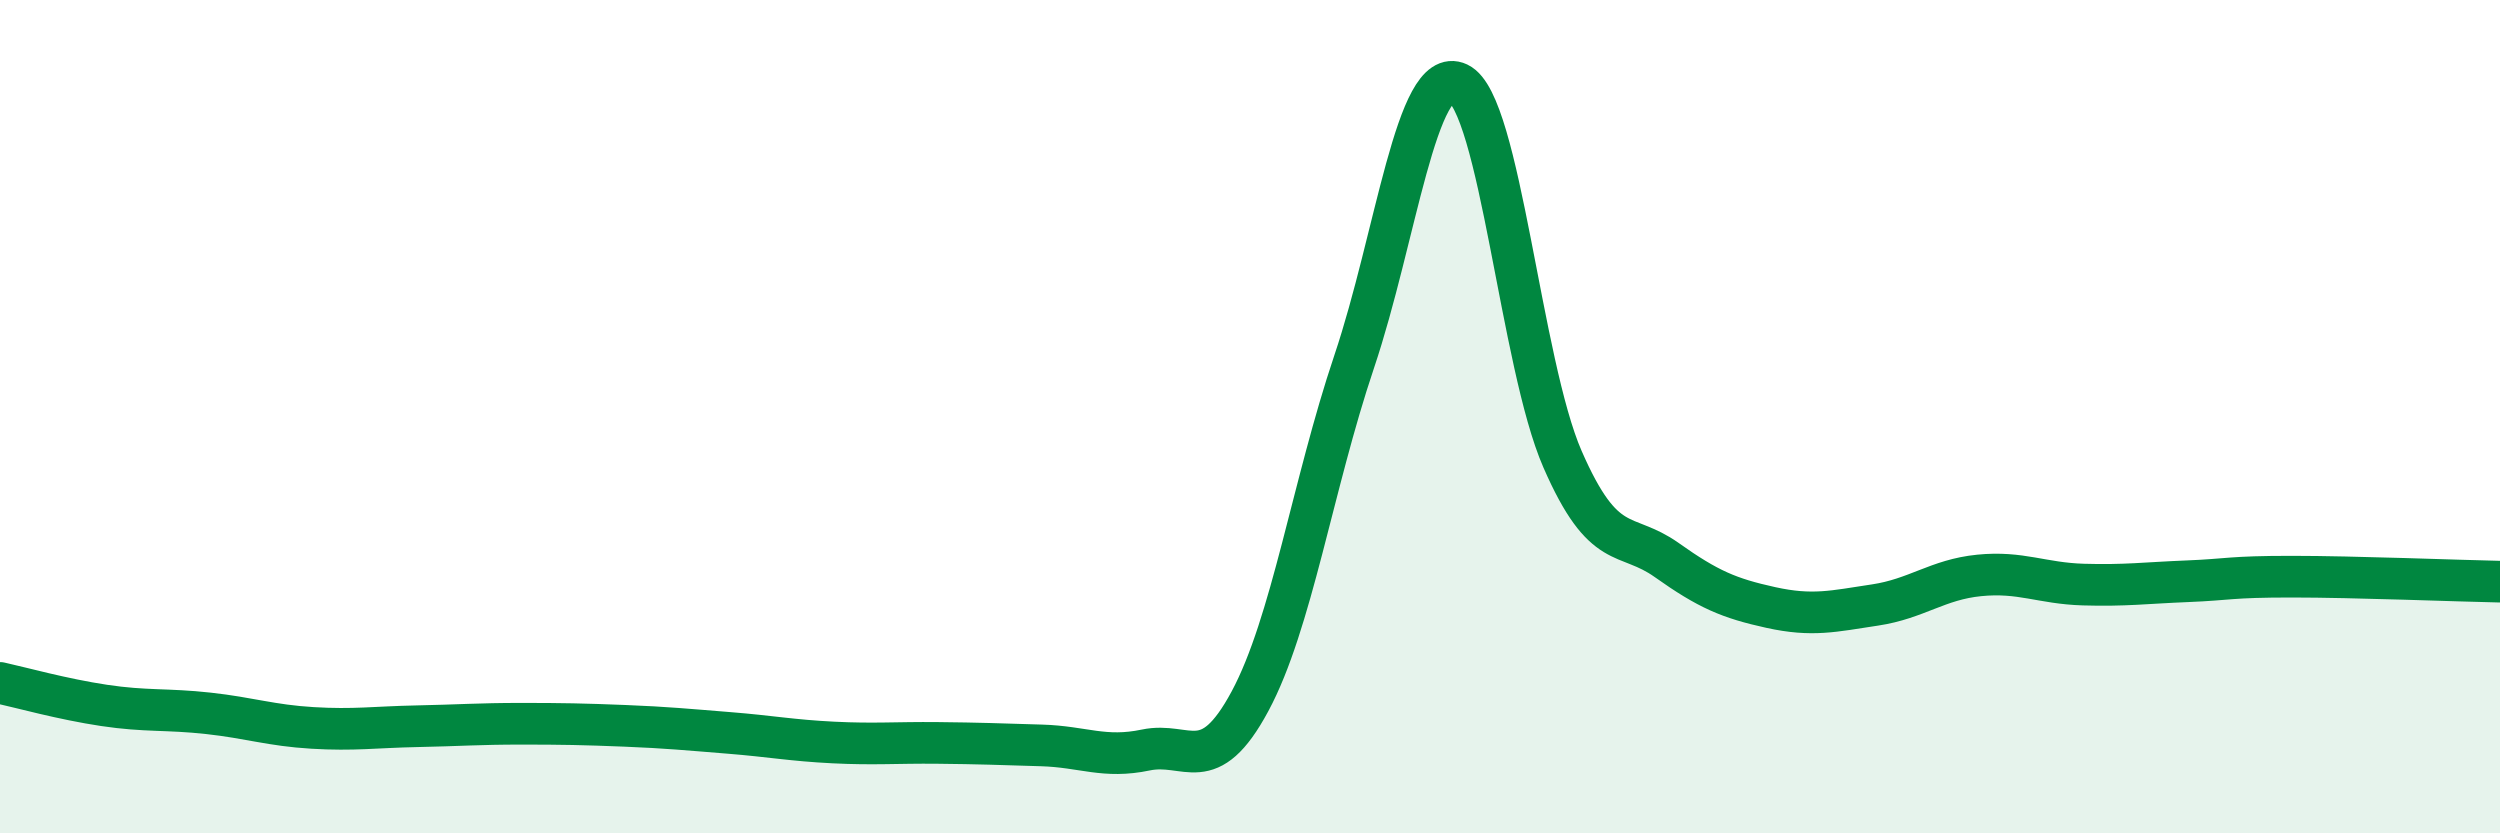
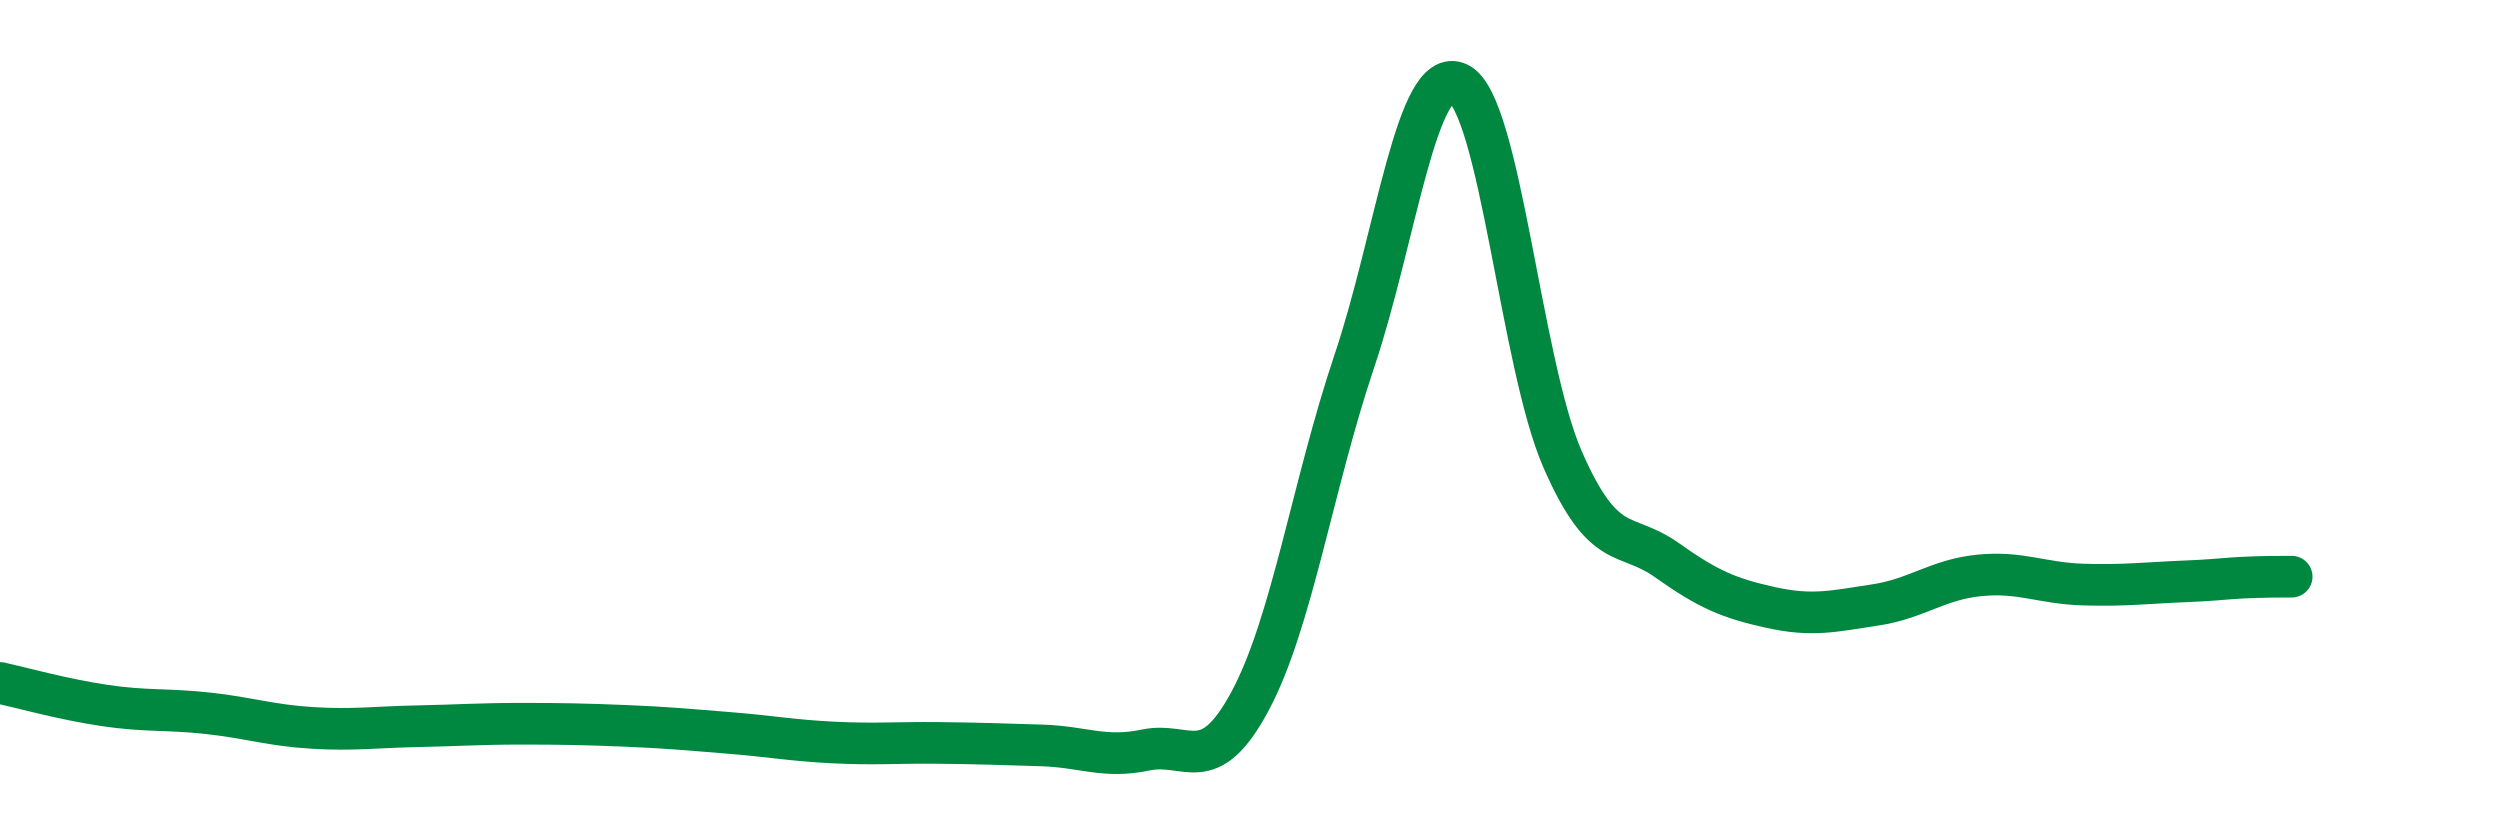
<svg xmlns="http://www.w3.org/2000/svg" width="60" height="20" viewBox="0 0 60 20">
-   <path d="M 0,16.39 C 0.5,16.5 1.5,16.78 2.5,16.93 C 3.5,17.08 4,17.01 5,17.12 C 6,17.23 6.5,17.41 7.5,17.47 C 8.5,17.53 9,17.45 10,17.43 C 11,17.41 11.5,17.37 12.5,17.37 C 13.5,17.37 14,17.38 15,17.42 C 16,17.46 16.5,17.51 17.5,17.59 C 18.5,17.67 19,17.77 20,17.82 C 21,17.87 21.5,17.82 22.5,17.83 C 23.5,17.84 24,17.86 25,17.89 C 26,17.92 26.5,18.21 27.5,18 C 28.5,17.79 29,18.69 30,16.83 C 31,14.97 31.5,11.65 32.5,8.68 C 33.5,5.71 34,1.53 35,2 C 36,2.47 36.5,8.73 37.5,11.02 C 38.5,13.31 39,12.73 40,13.44 C 41,14.15 41.5,14.36 42.5,14.58 C 43.5,14.8 44,14.67 45,14.52 C 46,14.37 46.5,13.91 47.5,13.81 C 48.5,13.71 49,14 50,14.03 C 51,14.06 51.5,13.99 52.5,13.95 C 53.5,13.91 53.5,13.84 55,13.84 C 56.5,13.84 59,13.94 60,13.96L60 20L0 20Z" fill="#008740" opacity="0.1" stroke-linecap="round" stroke-linejoin="round" />
-   <path d="M 0,16.39 C 0.5,16.5 1.5,16.78 2.5,16.93 C 3.5,17.08 4,17.01 5,17.12 C 6,17.23 6.5,17.41 7.5,17.47 C 8.5,17.53 9,17.45 10,17.43 C 11,17.41 11.5,17.37 12.5,17.37 C 13.5,17.37 14,17.38 15,17.42 C 16,17.46 16.5,17.51 17.5,17.59 C 18.5,17.67 19,17.77 20,17.82 C 21,17.87 21.5,17.82 22.5,17.83 C 23.5,17.84 24,17.86 25,17.89 C 26,17.92 26.5,18.21 27.5,18 C 28.5,17.79 29,18.69 30,16.83 C 31,14.97 31.5,11.65 32.5,8.68 C 33.5,5.71 34,1.53 35,2 C 36,2.47 36.5,8.73 37.5,11.02 C 38.5,13.31 39,12.73 40,13.44 C 41,14.15 41.5,14.36 42.5,14.58 C 43.5,14.8 44,14.67 45,14.52 C 46,14.37 46.5,13.91 47.5,13.81 C 48.5,13.71 49,14 50,14.03 C 51,14.06 51.5,13.99 52.5,13.95 C 53.5,13.91 53.5,13.84 55,13.84 C 56.5,13.84 59,13.94 60,13.96" stroke="#008740" stroke-width="1" fill="none" stroke-linecap="round" stroke-linejoin="round" />
+   <path d="M 0,16.39 C 0.5,16.5 1.5,16.78 2.5,16.93 C 3.5,17.08 4,17.01 5,17.12 C 6,17.23 6.5,17.41 7.5,17.47 C 8.5,17.53 9,17.45 10,17.43 C 11,17.41 11.5,17.37 12.5,17.37 C 13.5,17.37 14,17.38 15,17.42 C 16,17.46 16.5,17.51 17.5,17.59 C 18.5,17.67 19,17.77 20,17.82 C 21,17.87 21.5,17.82 22.5,17.83 C 23.5,17.84 24,17.86 25,17.89 C 26,17.92 26.5,18.21 27.5,18 C 28.5,17.79 29,18.69 30,16.83 C 31,14.97 31.5,11.65 32.5,8.68 C 33.5,5.71 34,1.53 35,2 C 36,2.47 36.5,8.73 37.5,11.02 C 38.5,13.31 39,12.73 40,13.44 C 41,14.15 41.5,14.36 42.5,14.58 C 43.5,14.8 44,14.67 45,14.52 C 46,14.37 46.5,13.91 47.5,13.81 C 48.5,13.71 49,14 50,14.03 C 51,14.06 51.5,13.99 52.5,13.95 C 53.5,13.91 53.5,13.84 55,13.84 " stroke="#008740" stroke-width="1" fill="none" stroke-linecap="round" stroke-linejoin="round" />
</svg>